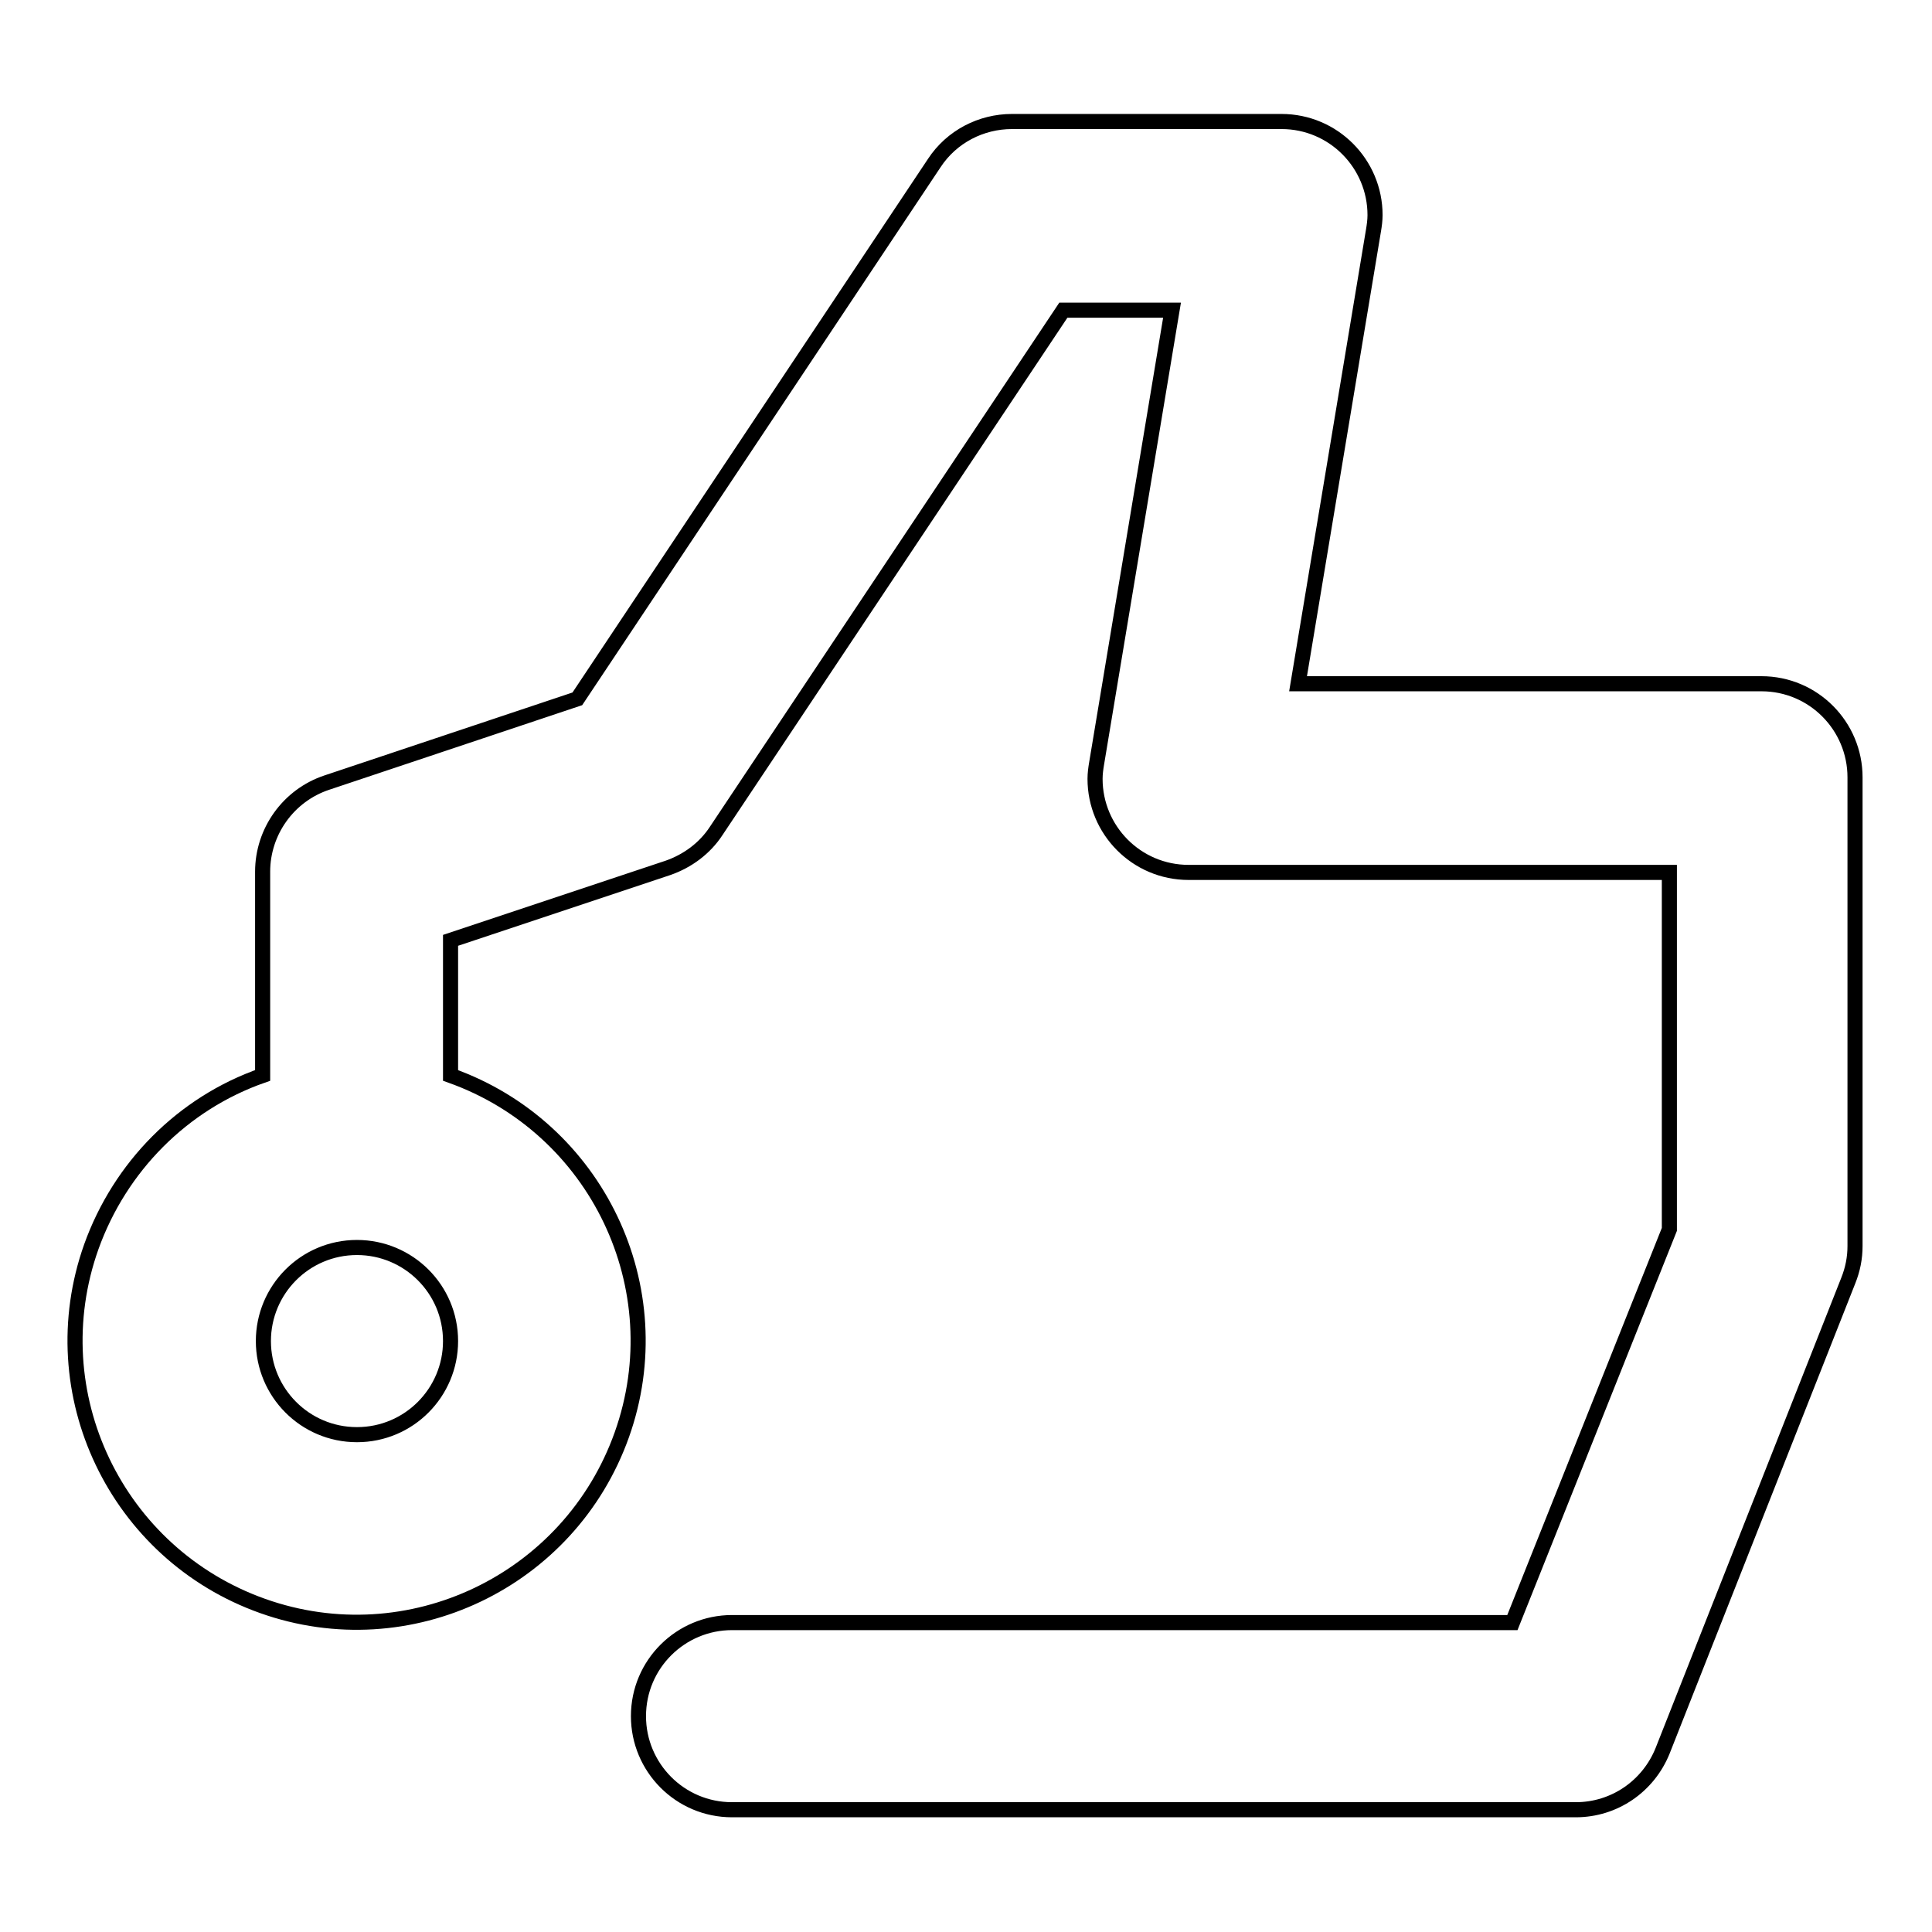
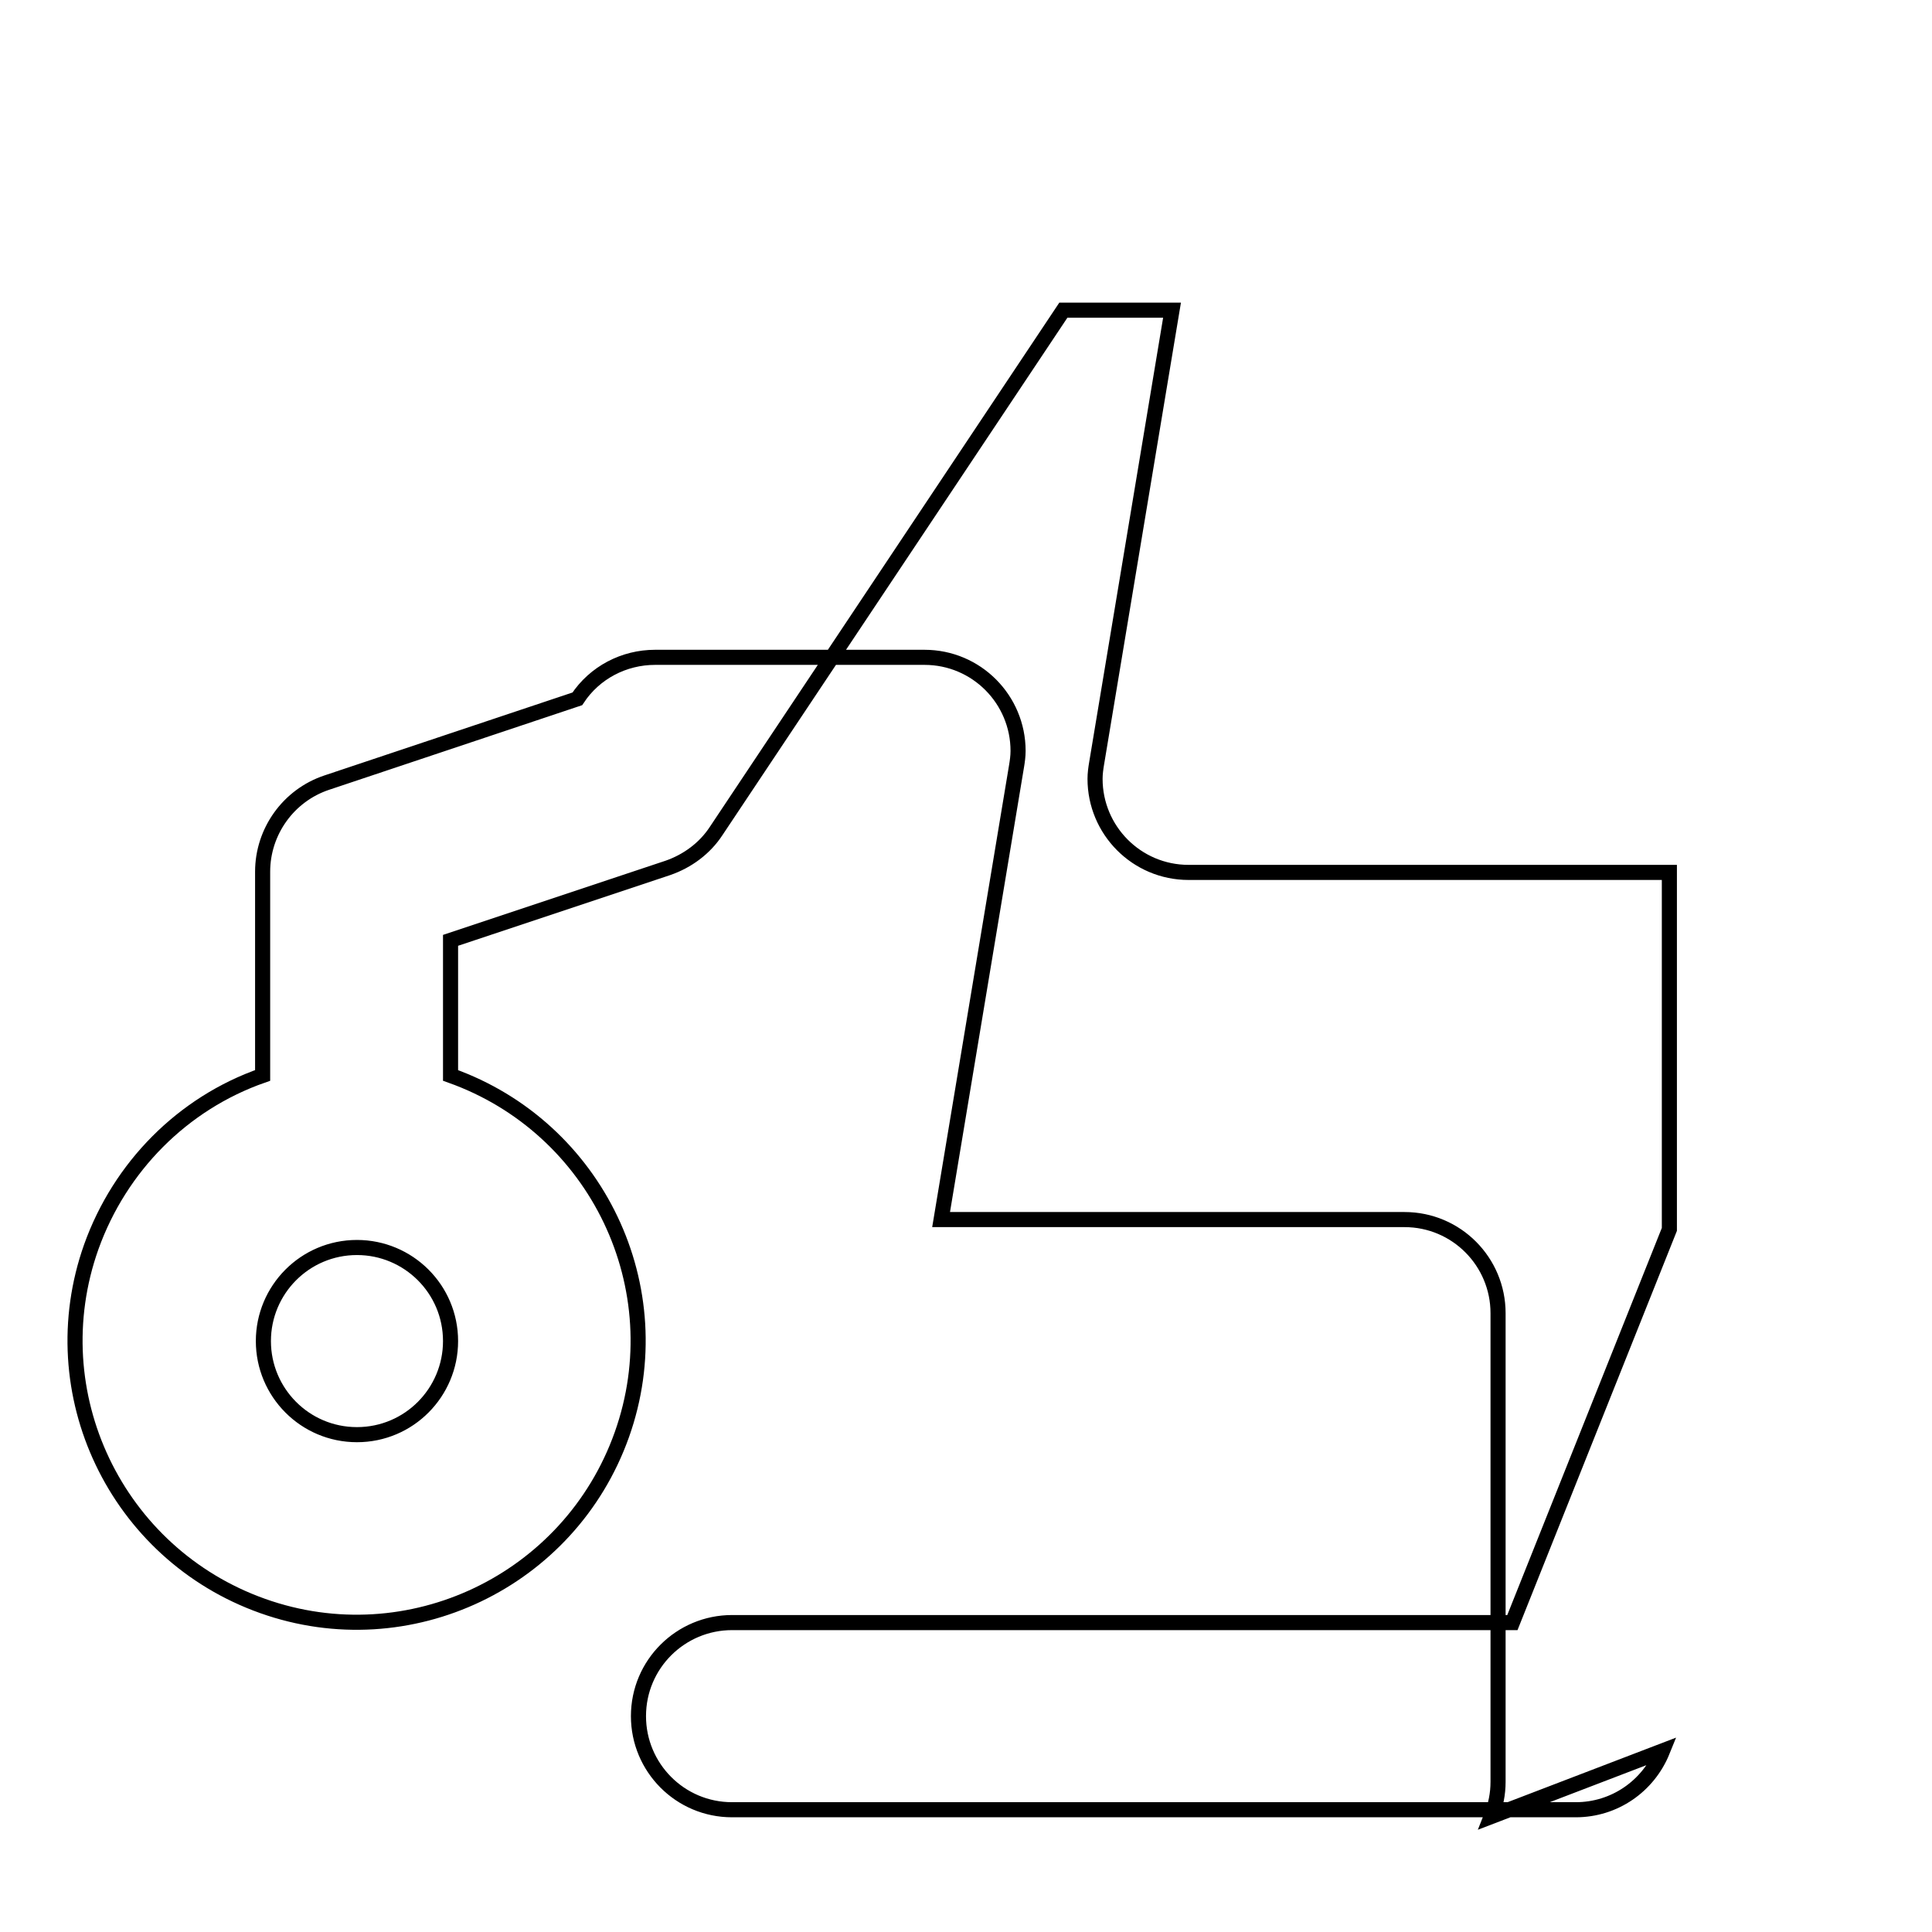
<svg xmlns="http://www.w3.org/2000/svg" version="1.1" x="0px" y="0px" viewBox="0 0 256 256" enable-background="new 0 0 256 256" xml:space="preserve">
  <g>
-     <path stroke-width="2" fill-opacity="0" stroke="#000000" d="M59.7,142.5c19.4,6.9,29.6,28.2,22.7,47.6c-6.9,19.4-28.2,29.6-47.6,22.7c-19.4-6.9-29.6-28.2-22.7-47.6 c3.8-10.6,12.1-19,22.7-22.7v-27c0-5.3,3.4-10.1,8.5-11.8l33.2-11.1l47.3-71c2.3-3.5,6.2-5.5,10.3-5.5h35.7 c6.9,0,12.4,5.6,12.4,12.4c0,0.7-0.1,1.4-0.2,2l-10,60.1h61.4c6.9,0,12.4,5.6,12.4,12.4l0,0v62.1c0,1.6-0.3,3.1-0.9,4.6L220.3,232 c-1.9,4.7-6.4,7.8-11.5,7.8H97c-6.9,0-12.4-5.6-12.4-12.4c0-6.9,5.6-12.4,12.4-12.4h103.4l20.8-52.1v-47.3h-63.7 c-6.9,0-12.4-5.6-12.4-12.4c0-0.7,0.1-1.4,0.2-2l10-60.1h-14.4l-46,69c-1.5,2.3-3.8,4-6.4,4.9l-28.8,9.6V142.5L59.7,142.5z  M47.3,190.1c6.9,0,12.4-5.6,12.4-12.4c0-6.9-5.6-12.4-12.4-12.4c0,0,0,0,0,0c-6.9,0-12.4,5.6-12.4,12.4 C34.9,184.5,40.4,190.1,47.3,190.1z" />
+     <path stroke-width="2" fill-opacity="0" stroke="#000000" d="M59.7,142.5c19.4,6.9,29.6,28.2,22.7,47.6c-6.9,19.4-28.2,29.6-47.6,22.7c-19.4-6.9-29.6-28.2-22.7-47.6 c3.8-10.6,12.1-19,22.7-22.7v-27c0-5.3,3.4-10.1,8.5-11.8l33.2-11.1c2.3-3.5,6.2-5.5,10.3-5.5h35.7 c6.9,0,12.4,5.6,12.4,12.4c0,0.7-0.1,1.4-0.2,2l-10,60.1h61.4c6.9,0,12.4,5.6,12.4,12.4l0,0v62.1c0,1.6-0.3,3.1-0.9,4.6L220.3,232 c-1.9,4.7-6.4,7.8-11.5,7.8H97c-6.9,0-12.4-5.6-12.4-12.4c0-6.9,5.6-12.4,12.4-12.4h103.4l20.8-52.1v-47.3h-63.7 c-6.9,0-12.4-5.6-12.4-12.4c0-0.7,0.1-1.4,0.2-2l10-60.1h-14.4l-46,69c-1.5,2.3-3.8,4-6.4,4.9l-28.8,9.6V142.5L59.7,142.5z  M47.3,190.1c6.9,0,12.4-5.6,12.4-12.4c0-6.9-5.6-12.4-12.4-12.4c0,0,0,0,0,0c-6.9,0-12.4,5.6-12.4,12.4 C34.9,184.5,40.4,190.1,47.3,190.1z" />
  </g>
</svg>